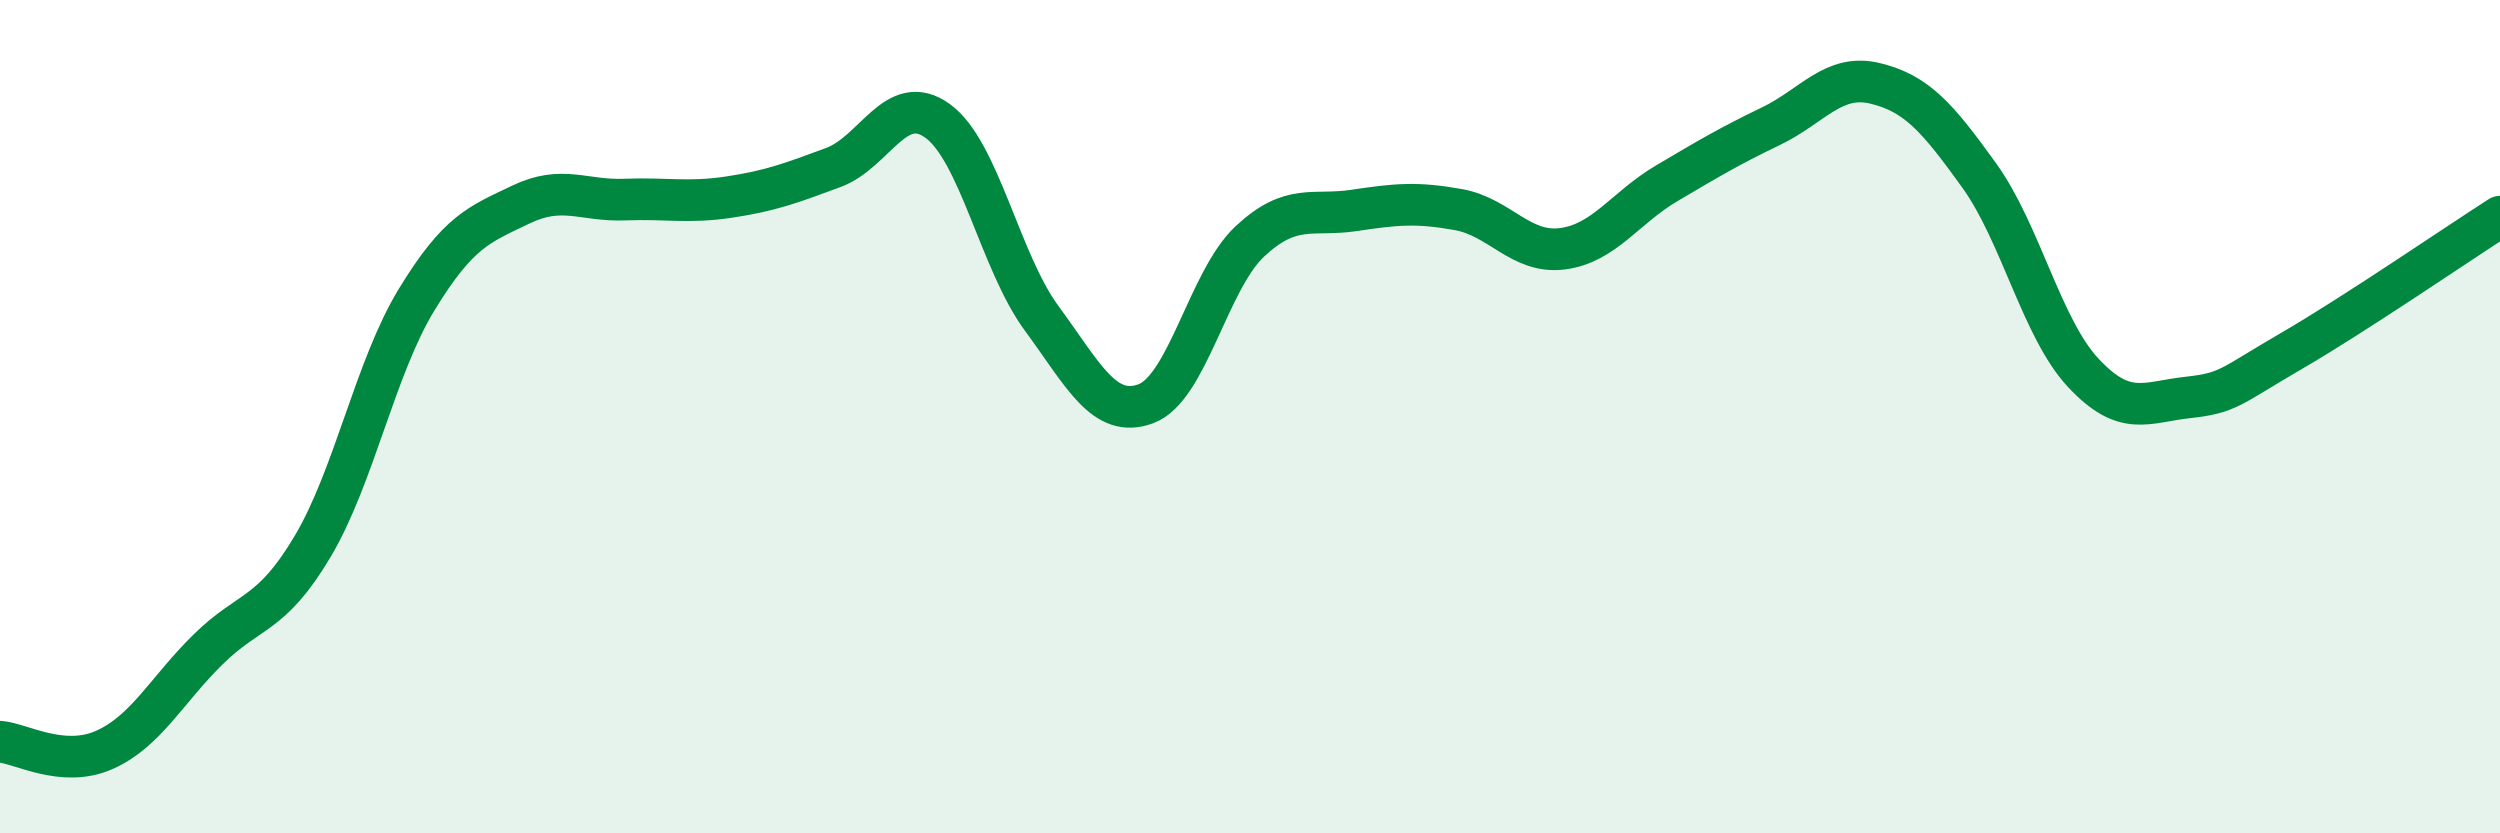
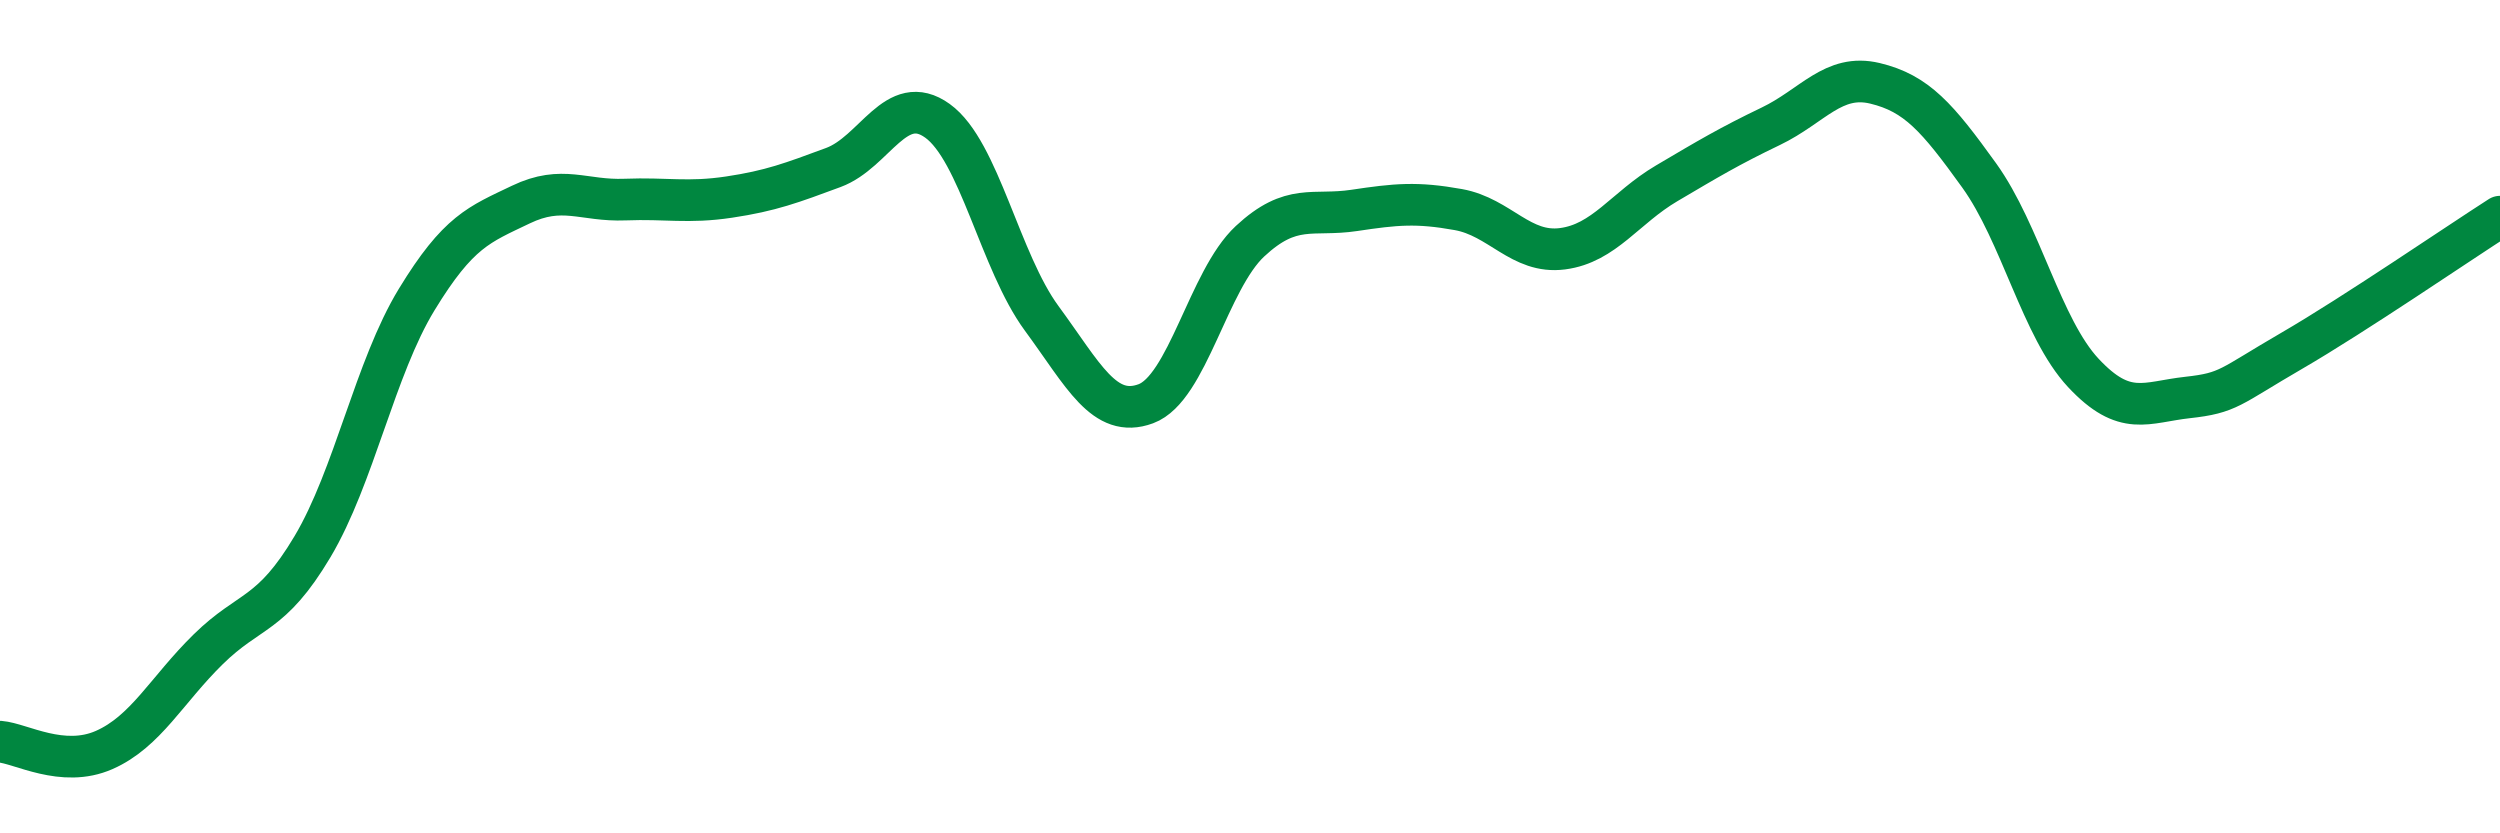
<svg xmlns="http://www.w3.org/2000/svg" width="60" height="20" viewBox="0 0 60 20">
-   <path d="M 0,17.8 C 0.5,17.84 1.5,18.44 2.5,18 C 3.5,17.56 4,16.56 5,15.58 C 6,14.6 6.5,14.8 7.5,13.12 C 8.5,11.44 9,8.83 10,7.19 C 11,5.55 11.5,5.39 12.5,4.91 C 13.5,4.43 14,4.83 15,4.79 C 16,4.75 16.5,4.88 17.5,4.73 C 18.5,4.58 19,4.39 20,4.02 C 21,3.65 21.5,2.18 22.5,2.9 C 23.5,3.62 24,6.28 25,7.64 C 26,9 26.5,10.06 27.5,9.69 C 28.5,9.32 29,6.72 30,5.79 C 31,4.86 31.5,5.2 32.5,5.05 C 33.5,4.9 34,4.85 35,5.03 C 36,5.21 36.5,6.1 37.5,5.97 C 38.5,5.84 39,4.99 40,4.4 C 41,3.81 41.5,3.51 42.5,3.03 C 43.5,2.55 44,1.76 45,2 C 46,2.24 46.5,2.82 47.5,4.21 C 48.5,5.6 49,7.88 50,8.95 C 51,10.02 51.5,9.65 52.5,9.54 C 53.5,9.43 53.5,9.29 55,8.42 C 56.5,7.55 59,5.84 60,5.2L60 20L0 20Z" fill="#008740" opacity="0.1" stroke-linecap="round" stroke-linejoin="round" />
  <path d="M 0,17.8 C 0.5,17.84 1.5,18.44 2.5,18 C 3.5,17.56 4,16.56 5,15.58 C 6,14.6 6.5,14.8 7.5,13.12 C 8.5,11.44 9,8.83 10,7.19 C 11,5.55 11.5,5.39 12.5,4.91 C 13.5,4.43 14,4.83 15,4.79 C 16,4.75 16.5,4.88 17.5,4.73 C 18.5,4.58 19,4.39 20,4.02 C 21,3.65 21.5,2.18 22.5,2.9 C 23.5,3.62 24,6.28 25,7.64 C 26,9 26.5,10.06 27.5,9.69 C 28.5,9.32 29,6.72 30,5.79 C 31,4.86 31.5,5.2 32.5,5.05 C 33.5,4.9 34,4.85 35,5.03 C 36,5.21 36.5,6.1 37.5,5.97 C 38.5,5.84 39,4.99 40,4.4 C 41,3.81 41.5,3.51 42.5,3.03 C 43.5,2.55 44,1.76 45,2 C 46,2.24 46.5,2.82 47.5,4.21 C 48.5,5.6 49,7.88 50,8.95 C 51,10.02 51.5,9.65 52.5,9.54 C 53.5,9.43 53.5,9.29 55,8.42 C 56.5,7.55 59,5.84 60,5.2" stroke="#008740" stroke-width="1" fill="none" stroke-linecap="round" stroke-linejoin="round" />
</svg>